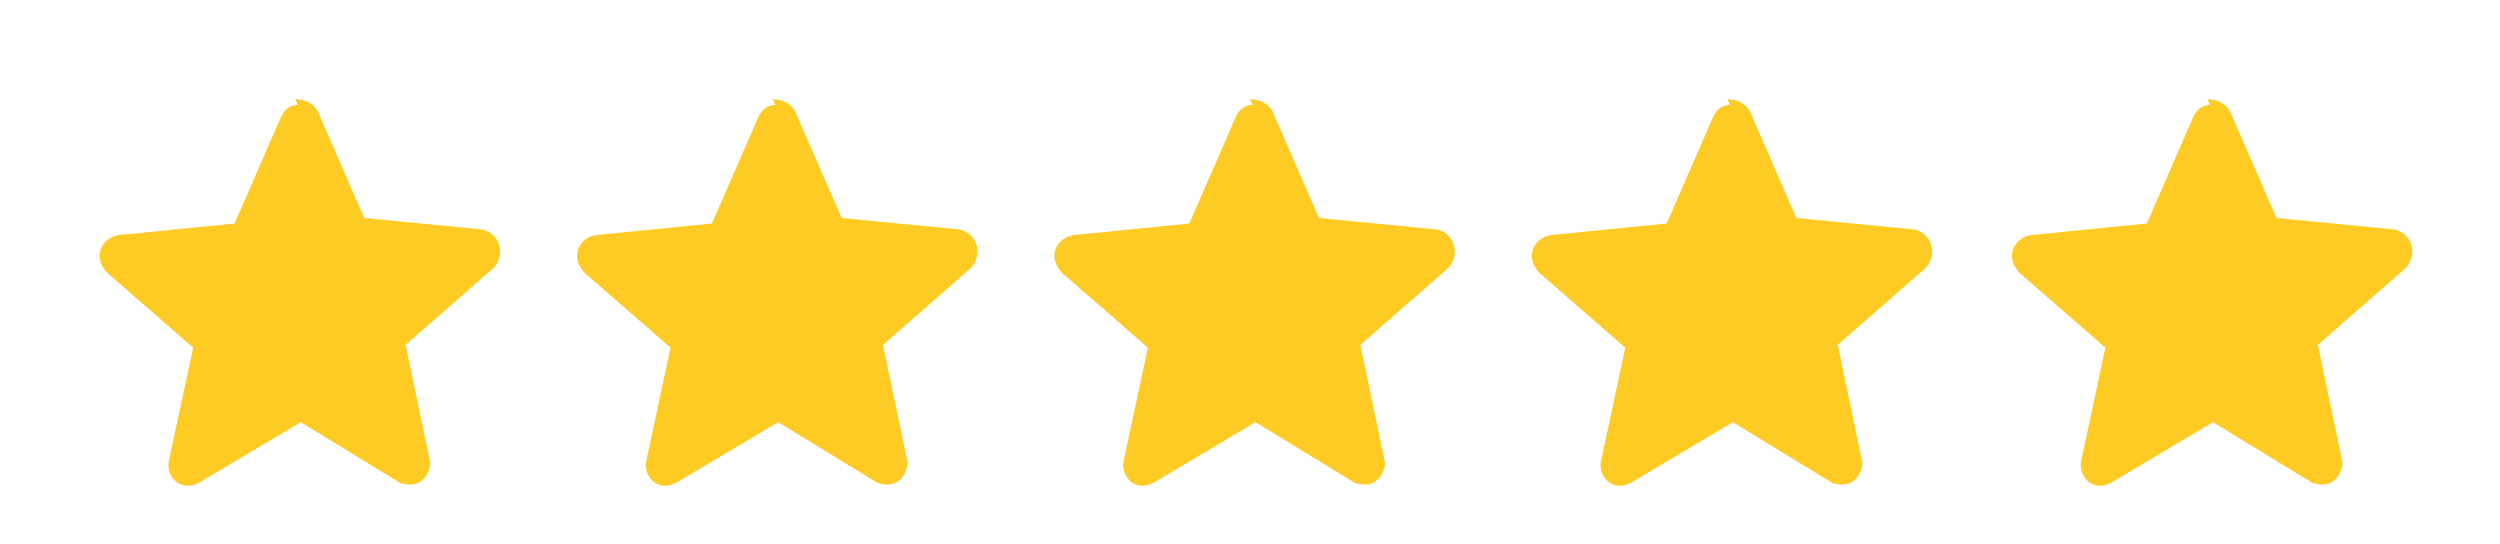
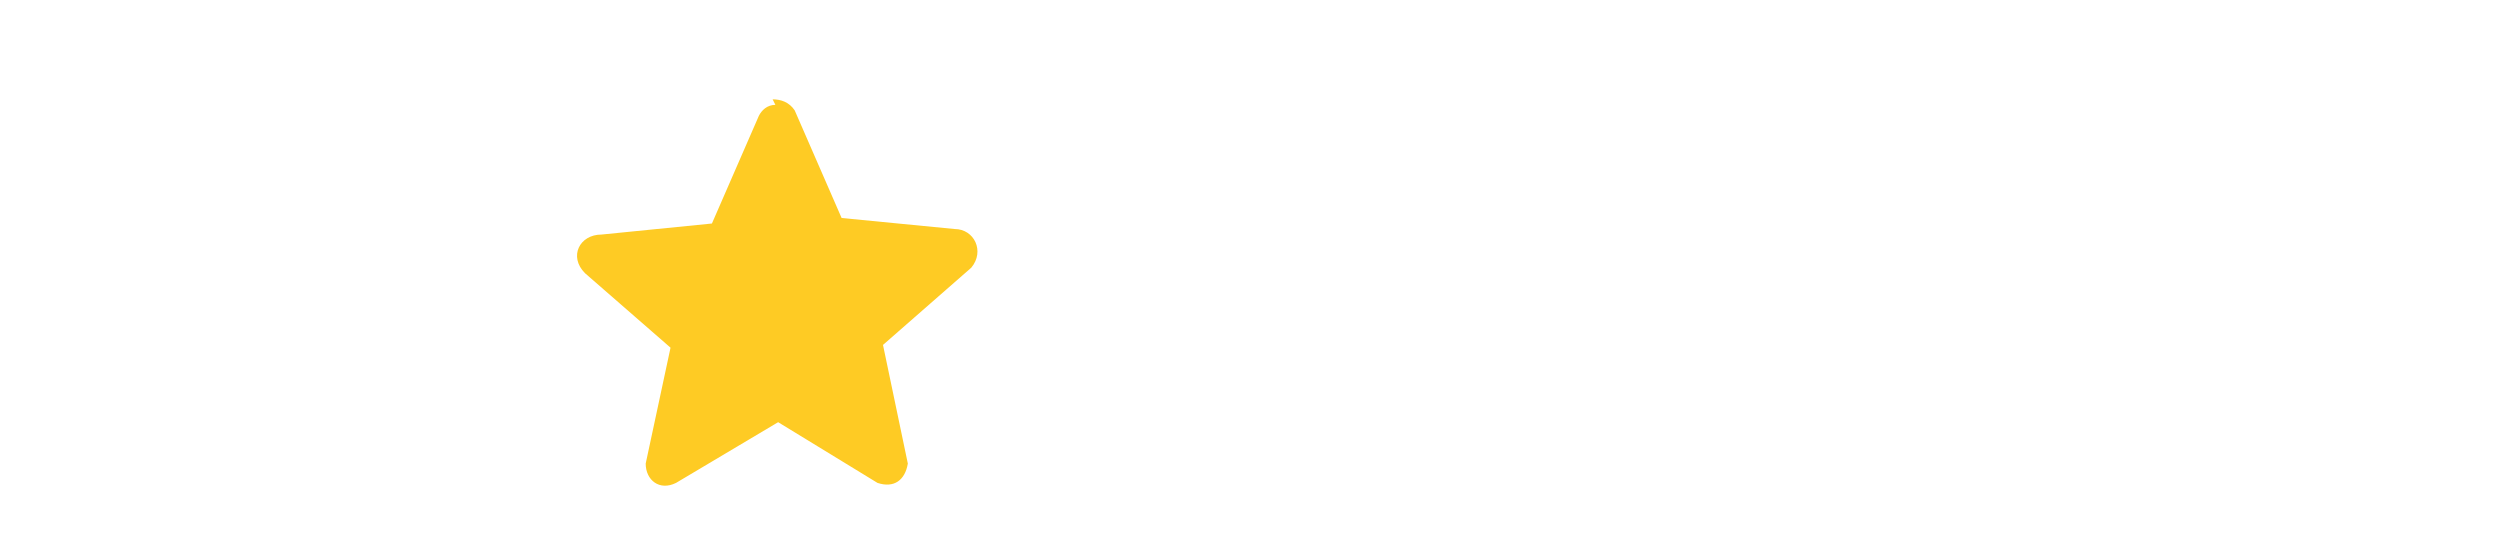
<svg xmlns="http://www.w3.org/2000/svg" id="Layer_1" version="1.1" viewBox="0 0 90.6 19.7">
-   <path d="M10.7,3.6c.3,0,.6.1.8.4l1.7,3.9,4.1.4c.7,0,1.1.8.6,1.4l-3.2,2.8.9,4.3c-.1.6-.5.9-1.1.7l-3.6-2.2-3.7,2.2c-.6.3-1.1-.1-1.1-.7l.9-4.2-3.1-2.7c-.6-.6-.2-1.4.6-1.4l4-.4,1.7-3.9c.1-.2.3-.4.6-.4Z" fill="#fecb24" />
  <path d="M28,3.6c.3,0,.6.1.8.4l1.7,3.9,4.1.4c.7,0,1.1.8.6,1.4l-3.2,2.8.9,4.3c-.1.6-.5.9-1.1.7l-3.6-2.2-3.7,2.2c-.6.3-1.1-.1-1.1-.7l.9-4.2-3.1-2.7c-.6-.6-.2-1.4.6-1.4l4-.4,1.7-3.9c.1-.2.3-.4.6-.4Z" fill="#fecb24" />
-   <path d="M45.3,3.6c.3,0,.6.1.8.4l1.7,3.9,4.1.4c.7,0,1.1.8.6,1.4l-3.2,2.8.9,4.3c-.1.6-.5.9-1.1.7l-3.6-2.2-3.7,2.2c-.6.3-1.1-.1-1.1-.7l.9-4.2-3.1-2.7c-.6-.6-.2-1.4.6-1.4l4-.4,1.7-3.9c.1-.2.3-.4.6-.4Z" fill="#fecb24" />
-   <path d="M62.6,3.6c.3,0,.6.1.8.4l1.7,3.9,4.1.4c.7,0,1.1.8.6,1.4l-3.2,2.8.9,4.3c-.1.6-.5.9-1.1.7l-3.6-2.2-3.7,2.2c-.6.3-1.1-.1-1.1-.7l.9-4.2-3.1-2.7c-.6-.6-.2-1.4.6-1.4l4-.4,1.7-3.9c.1-.2.3-.4.6-.4Z" fill="#fecb24" />
-   <path d="M80,3.6c.3,0,.6.1.8.4l1.7,3.9,4.1.4c.7,0,1.1.8.6,1.4l-3.2,2.8.9,4.3c-.1.6-.5.9-1.1.7l-3.6-2.2-3.7,2.2c-.6.3-1.1-.1-1.1-.7l.9-4.2-3.1-2.7c-.6-.6-.2-1.4.6-1.4l4-.4,1.7-3.9c.1-.2.3-.4.6-.4Z" fill="#fecb24" />
</svg>